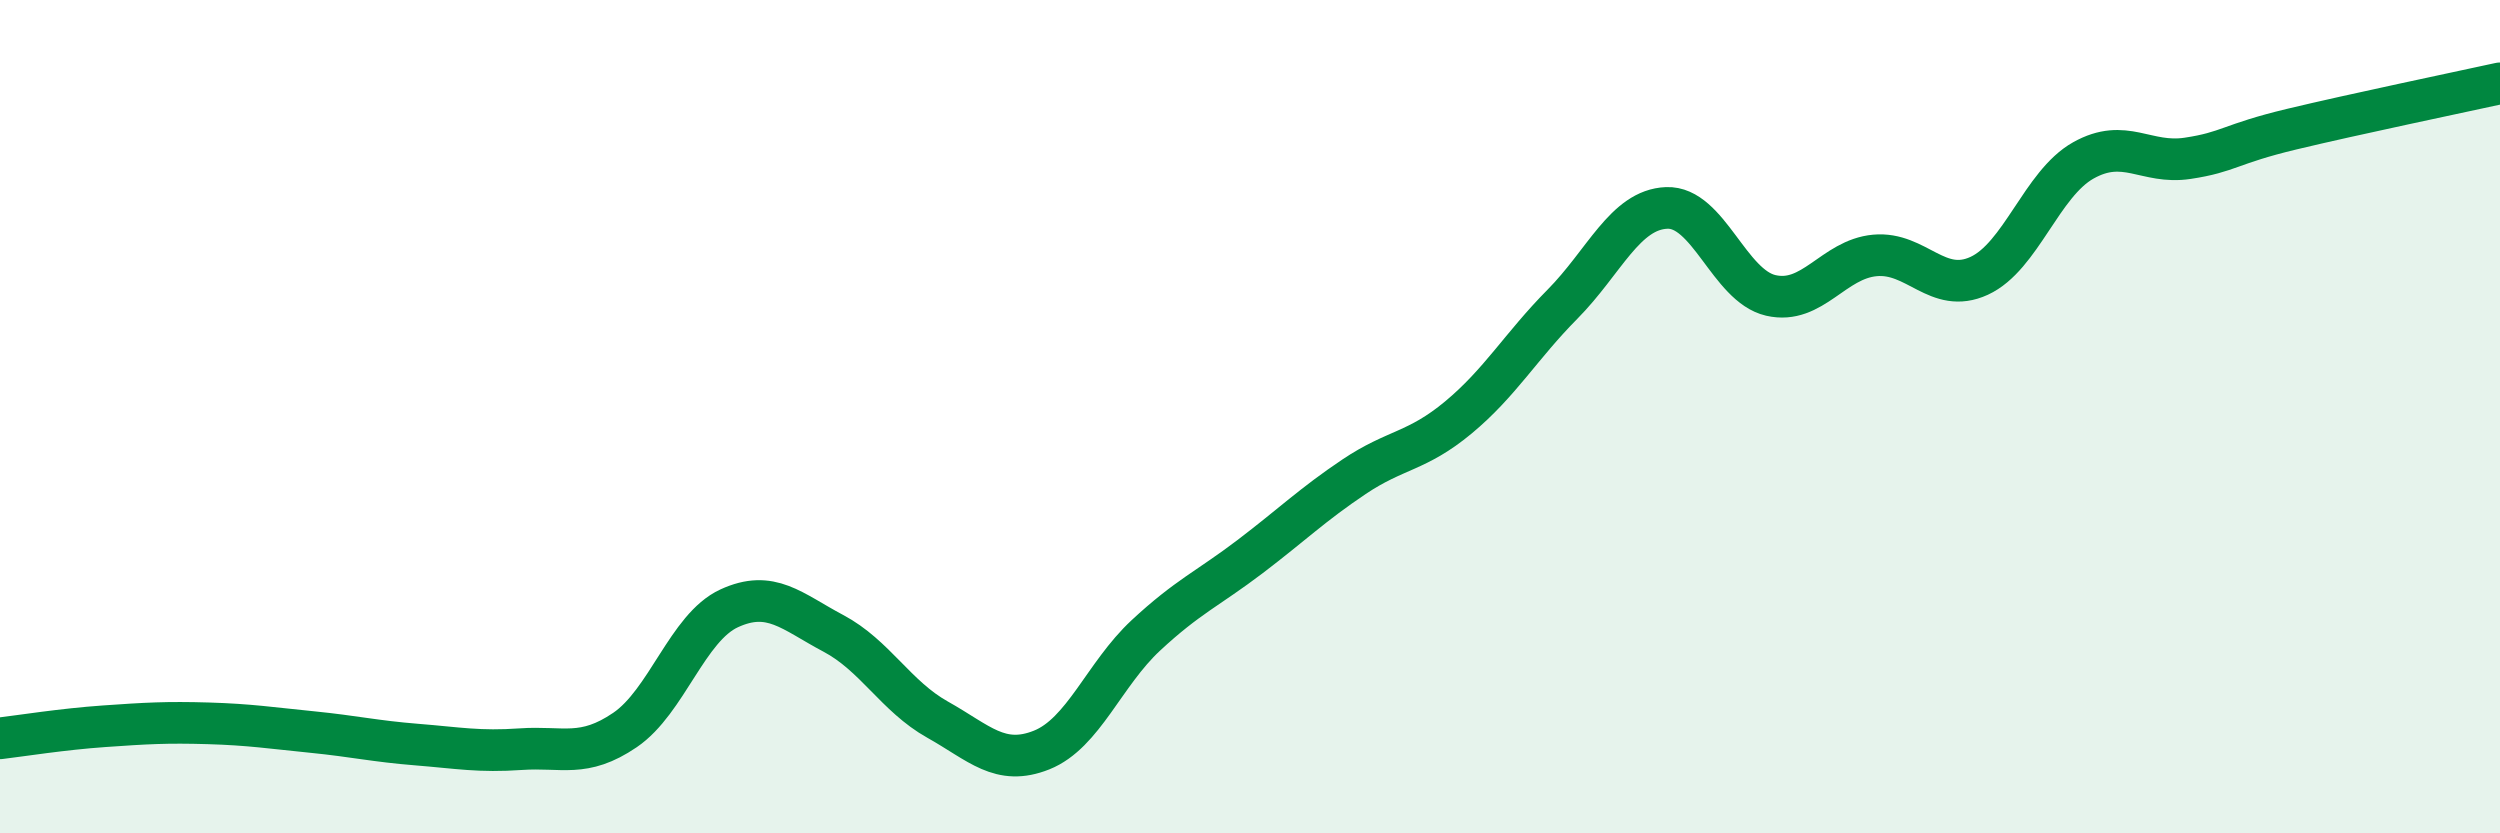
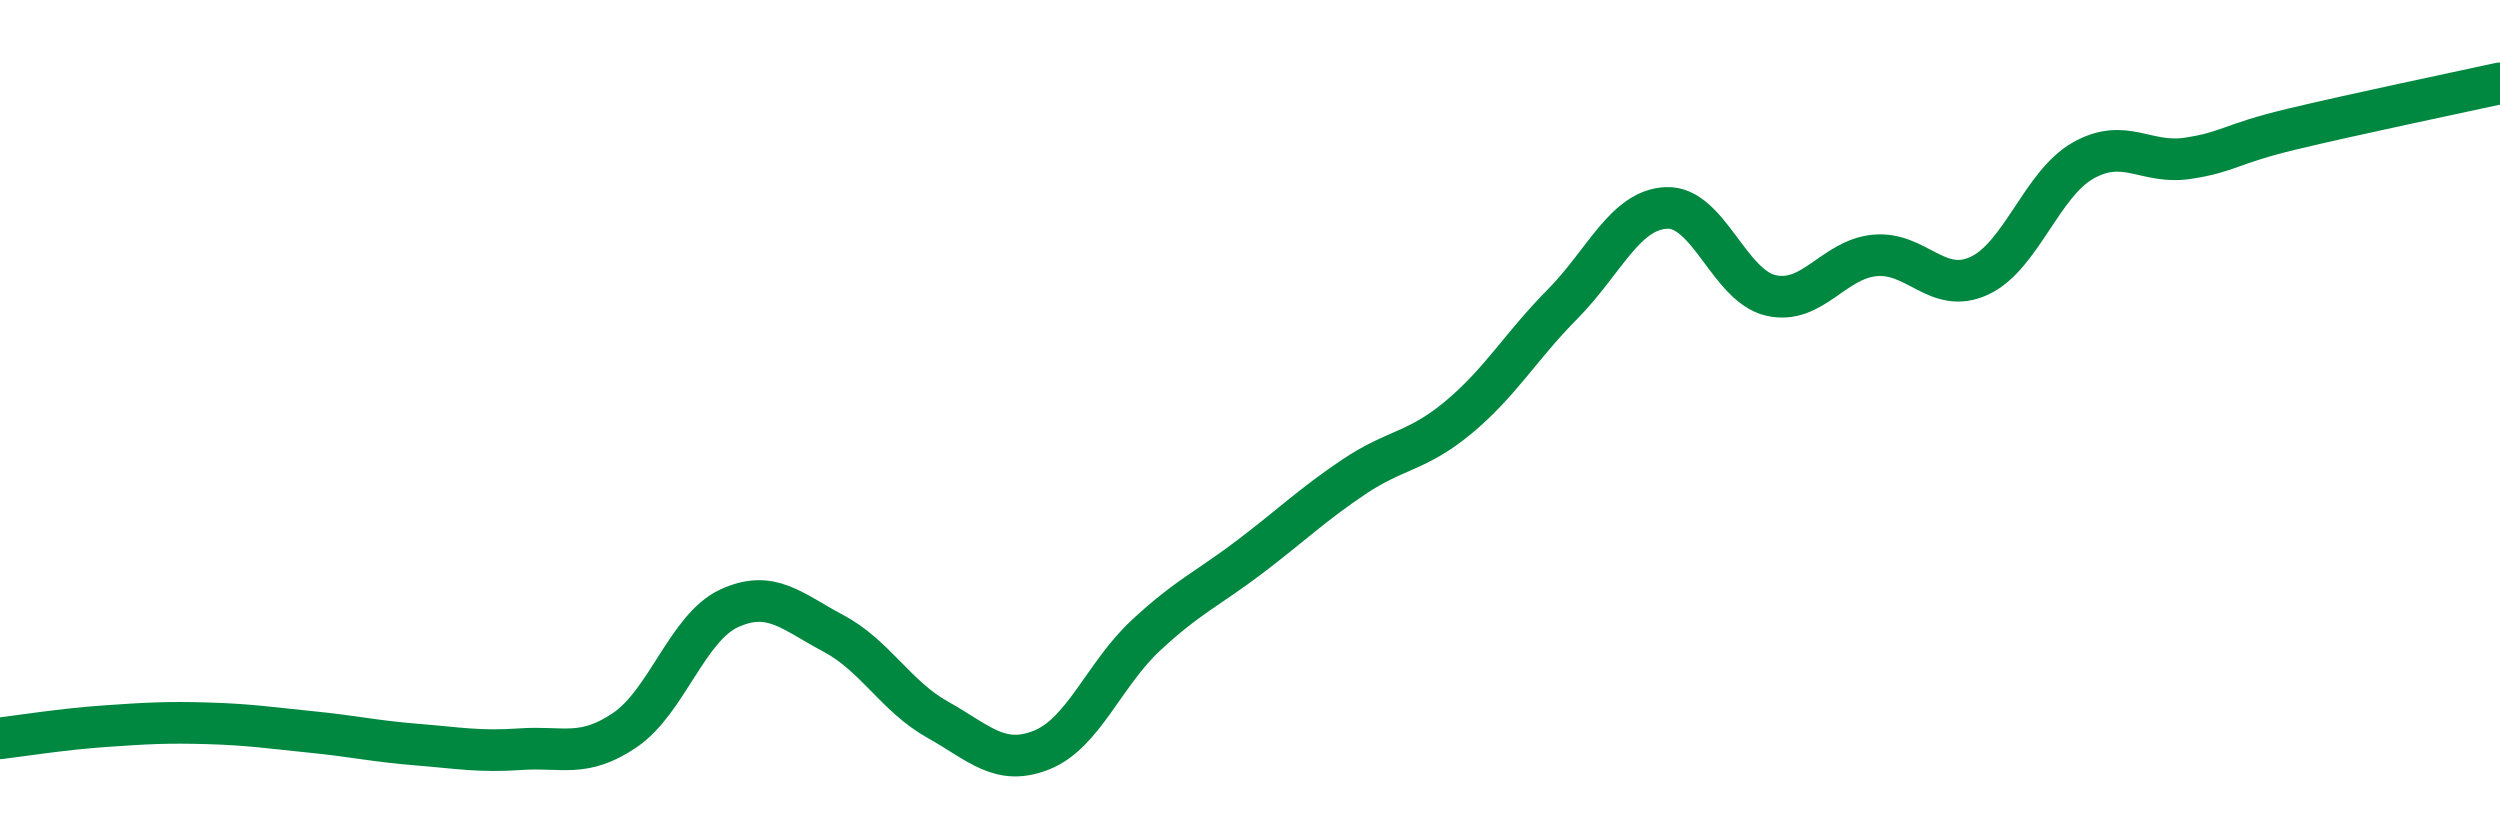
<svg xmlns="http://www.w3.org/2000/svg" width="60" height="20" viewBox="0 0 60 20">
-   <path d="M 0,17.72 C 0.5,17.66 1.5,17.5 2.5,17.43 C 3.5,17.36 4,17.33 5,17.36 C 6,17.39 6.5,17.47 7.5,17.57 C 8.5,17.67 9,17.79 10,17.87 C 11,17.95 11.5,18.05 12.5,17.98 C 13.5,17.91 14,18.2 15,17.52 C 16,16.84 16.5,15.06 17.5,14.6 C 18.5,14.14 19,14.67 20,15.2 C 21,15.73 21.5,16.71 22.5,17.27 C 23.5,17.83 24,18.4 25,18 C 26,17.6 26.5,16.18 27.5,15.25 C 28.5,14.32 29,14.12 30,13.36 C 31,12.6 31.5,12.11 32.5,11.44 C 33.5,10.77 34,10.85 35,10.02 C 36,9.19 36.5,8.31 37.5,7.3 C 38.5,6.29 39,5.03 40,4.99 C 41,4.95 41.5,6.86 42.5,7.09 C 43.5,7.32 44,6.22 45,6.13 C 46,6.04 46.5,7.08 47.5,6.62 C 48.5,6.16 49,4.41 50,3.85 C 51,3.29 51.5,3.95 52.5,3.8 C 53.5,3.65 53.5,3.46 55,3.1 C 56.5,2.74 59,2.22 60,2L60 20L0 20Z" fill="#008740" opacity="0.1" stroke-linecap="round" stroke-linejoin="round" />
  <path d="M 0,17.72 C 0.5,17.66 1.5,17.5 2.5,17.43 C 3.5,17.36 4,17.33 5,17.36 C 6,17.39 6.5,17.47 7.5,17.57 C 8.5,17.67 9,17.79 10,17.87 C 11,17.95 11.5,18.05 12.5,17.98 C 13.5,17.91 14,18.2 15,17.52 C 16,16.84 16.5,15.06 17.5,14.6 C 18.5,14.14 19,14.67 20,15.2 C 21,15.73 21.5,16.71 22.5,17.27 C 23.5,17.83 24,18.4 25,18 C 26,17.6 26.5,16.18 27.5,15.25 C 28.5,14.32 29,14.12 30,13.36 C 31,12.6 31.5,12.11 32.5,11.44 C 33.5,10.77 34,10.85 35,10.02 C 36,9.19 36.5,8.31 37.5,7.3 C 38.5,6.29 39,5.03 40,4.99 C 41,4.95 41.5,6.86 42.5,7.09 C 43.5,7.32 44,6.22 45,6.13 C 46,6.04 46.5,7.08 47.5,6.62 C 48.5,6.16 49,4.41 50,3.85 C 51,3.29 51.5,3.95 52.5,3.8 C 53.5,3.65 53.5,3.46 55,3.1 C 56.5,2.74 59,2.22 60,2" stroke="#008740" stroke-width="1" fill="none" stroke-linecap="round" stroke-linejoin="round" />
</svg>